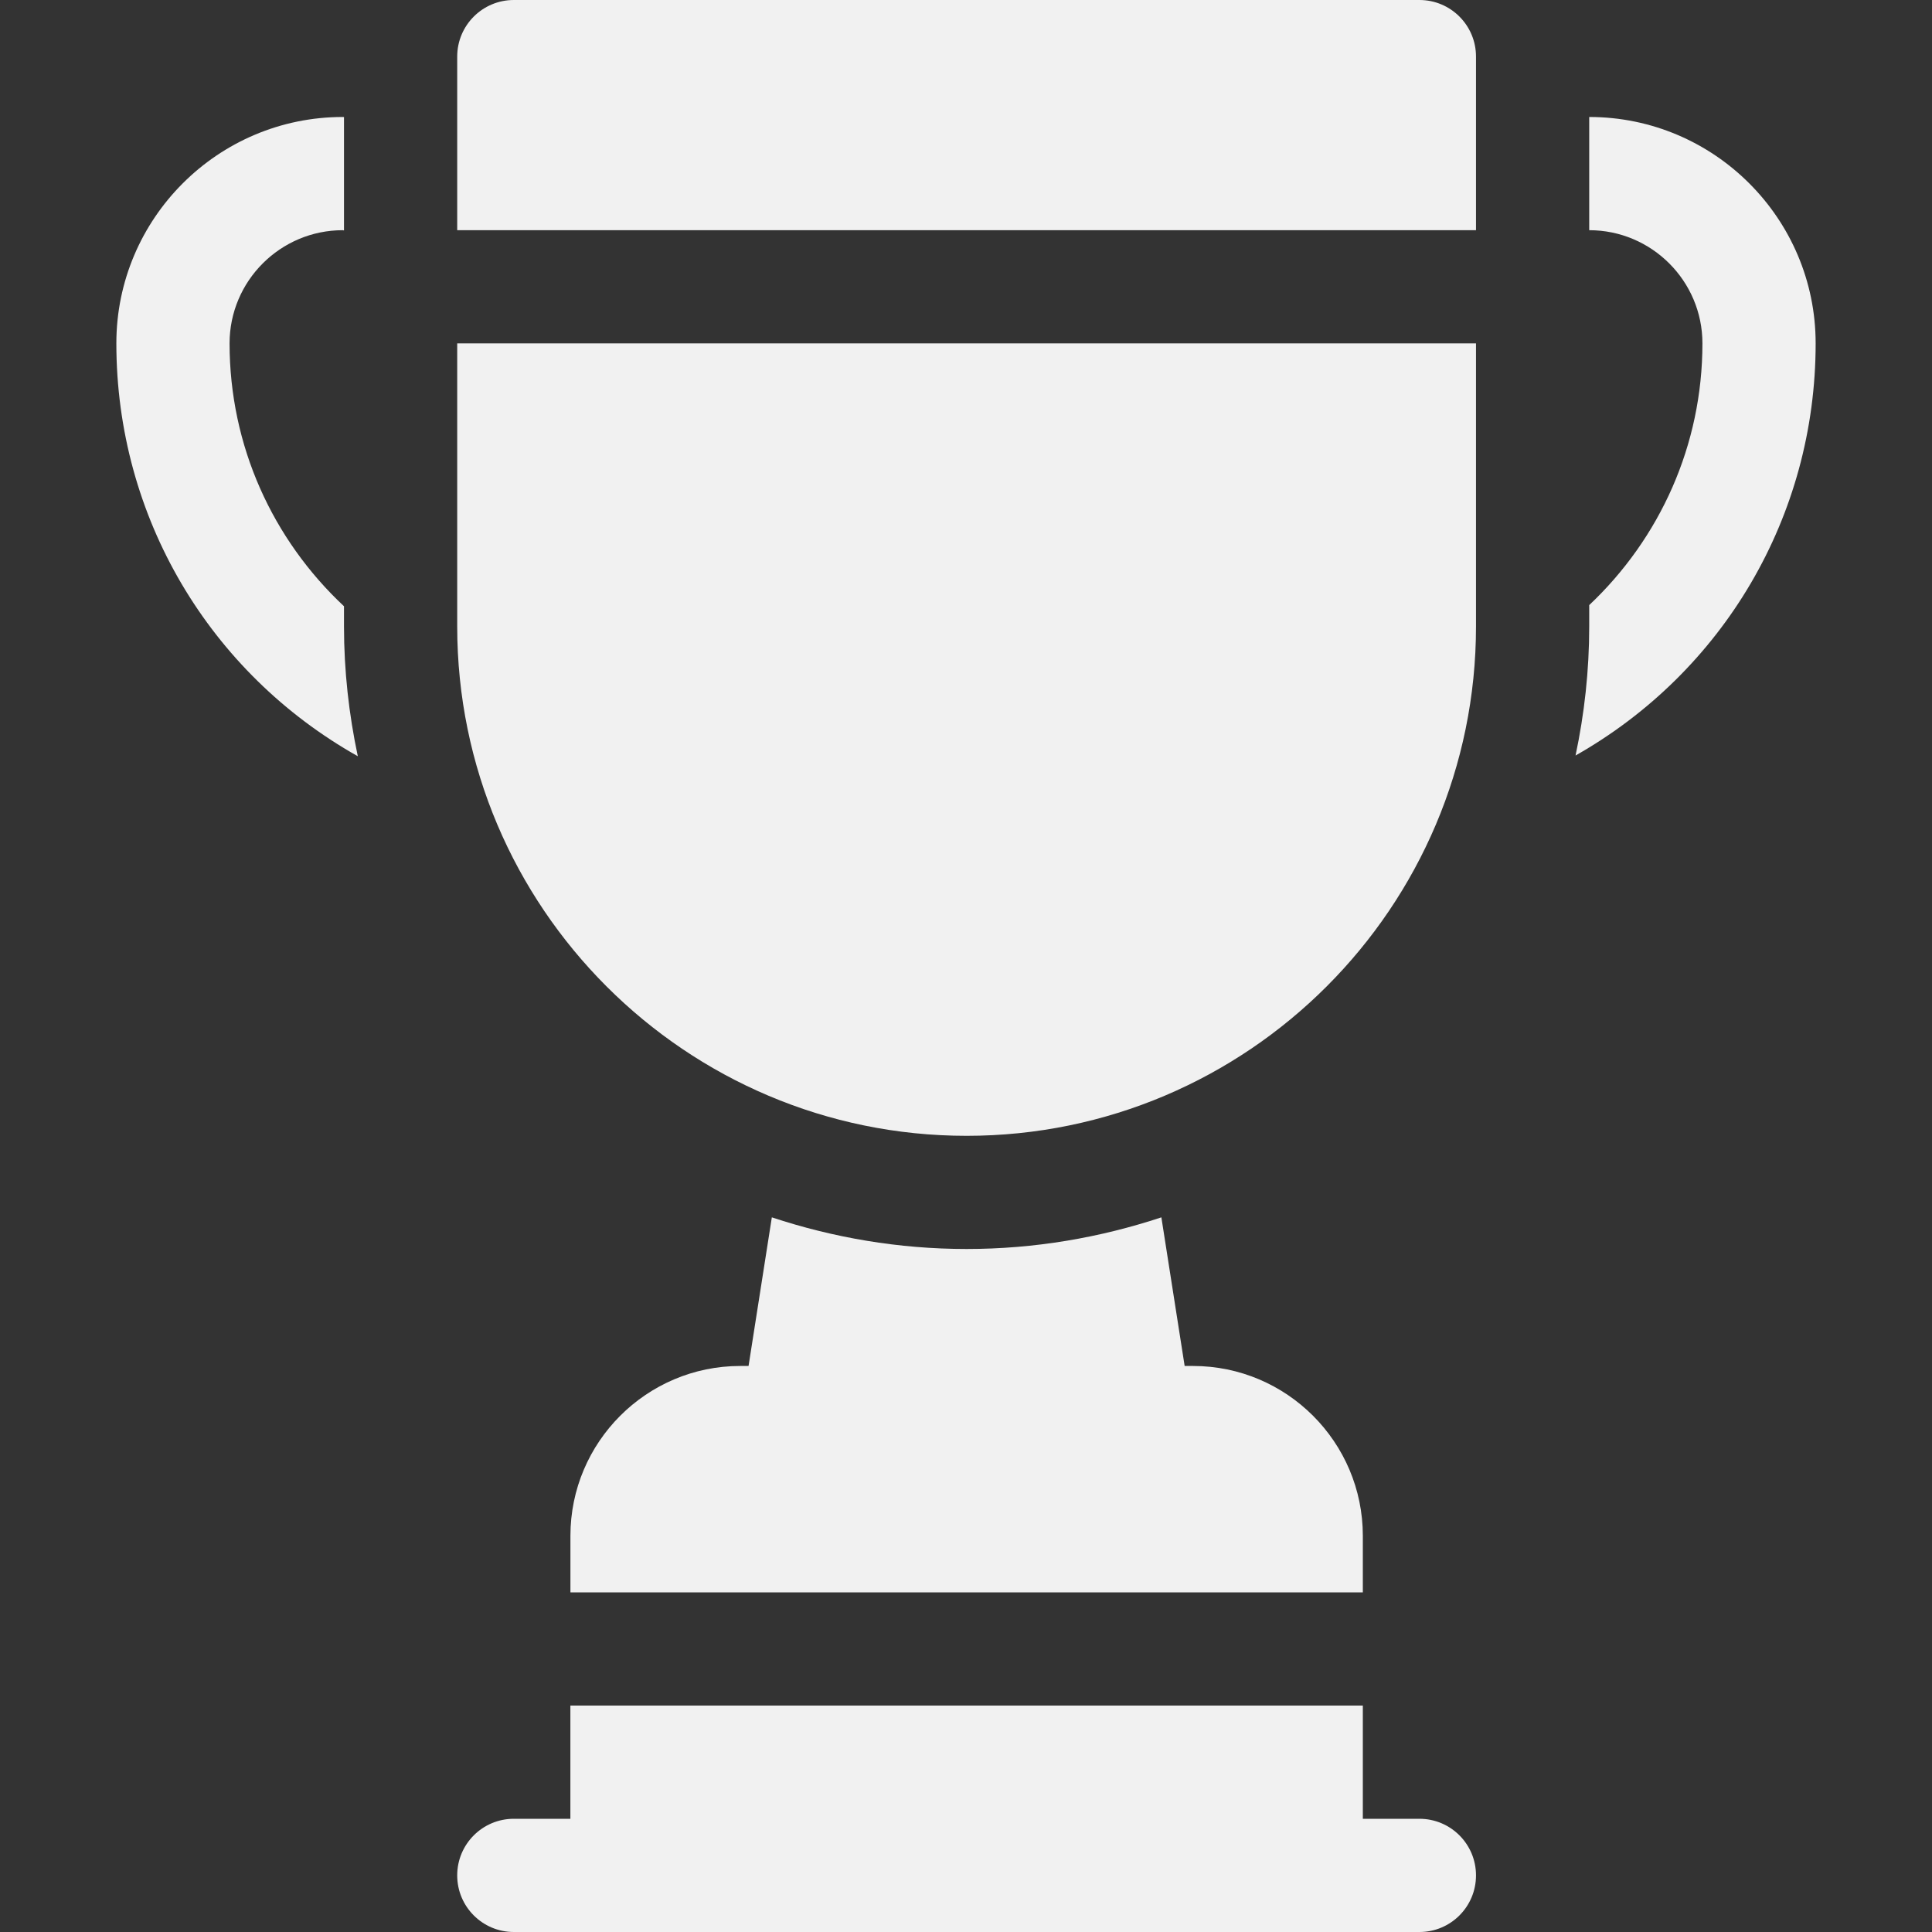
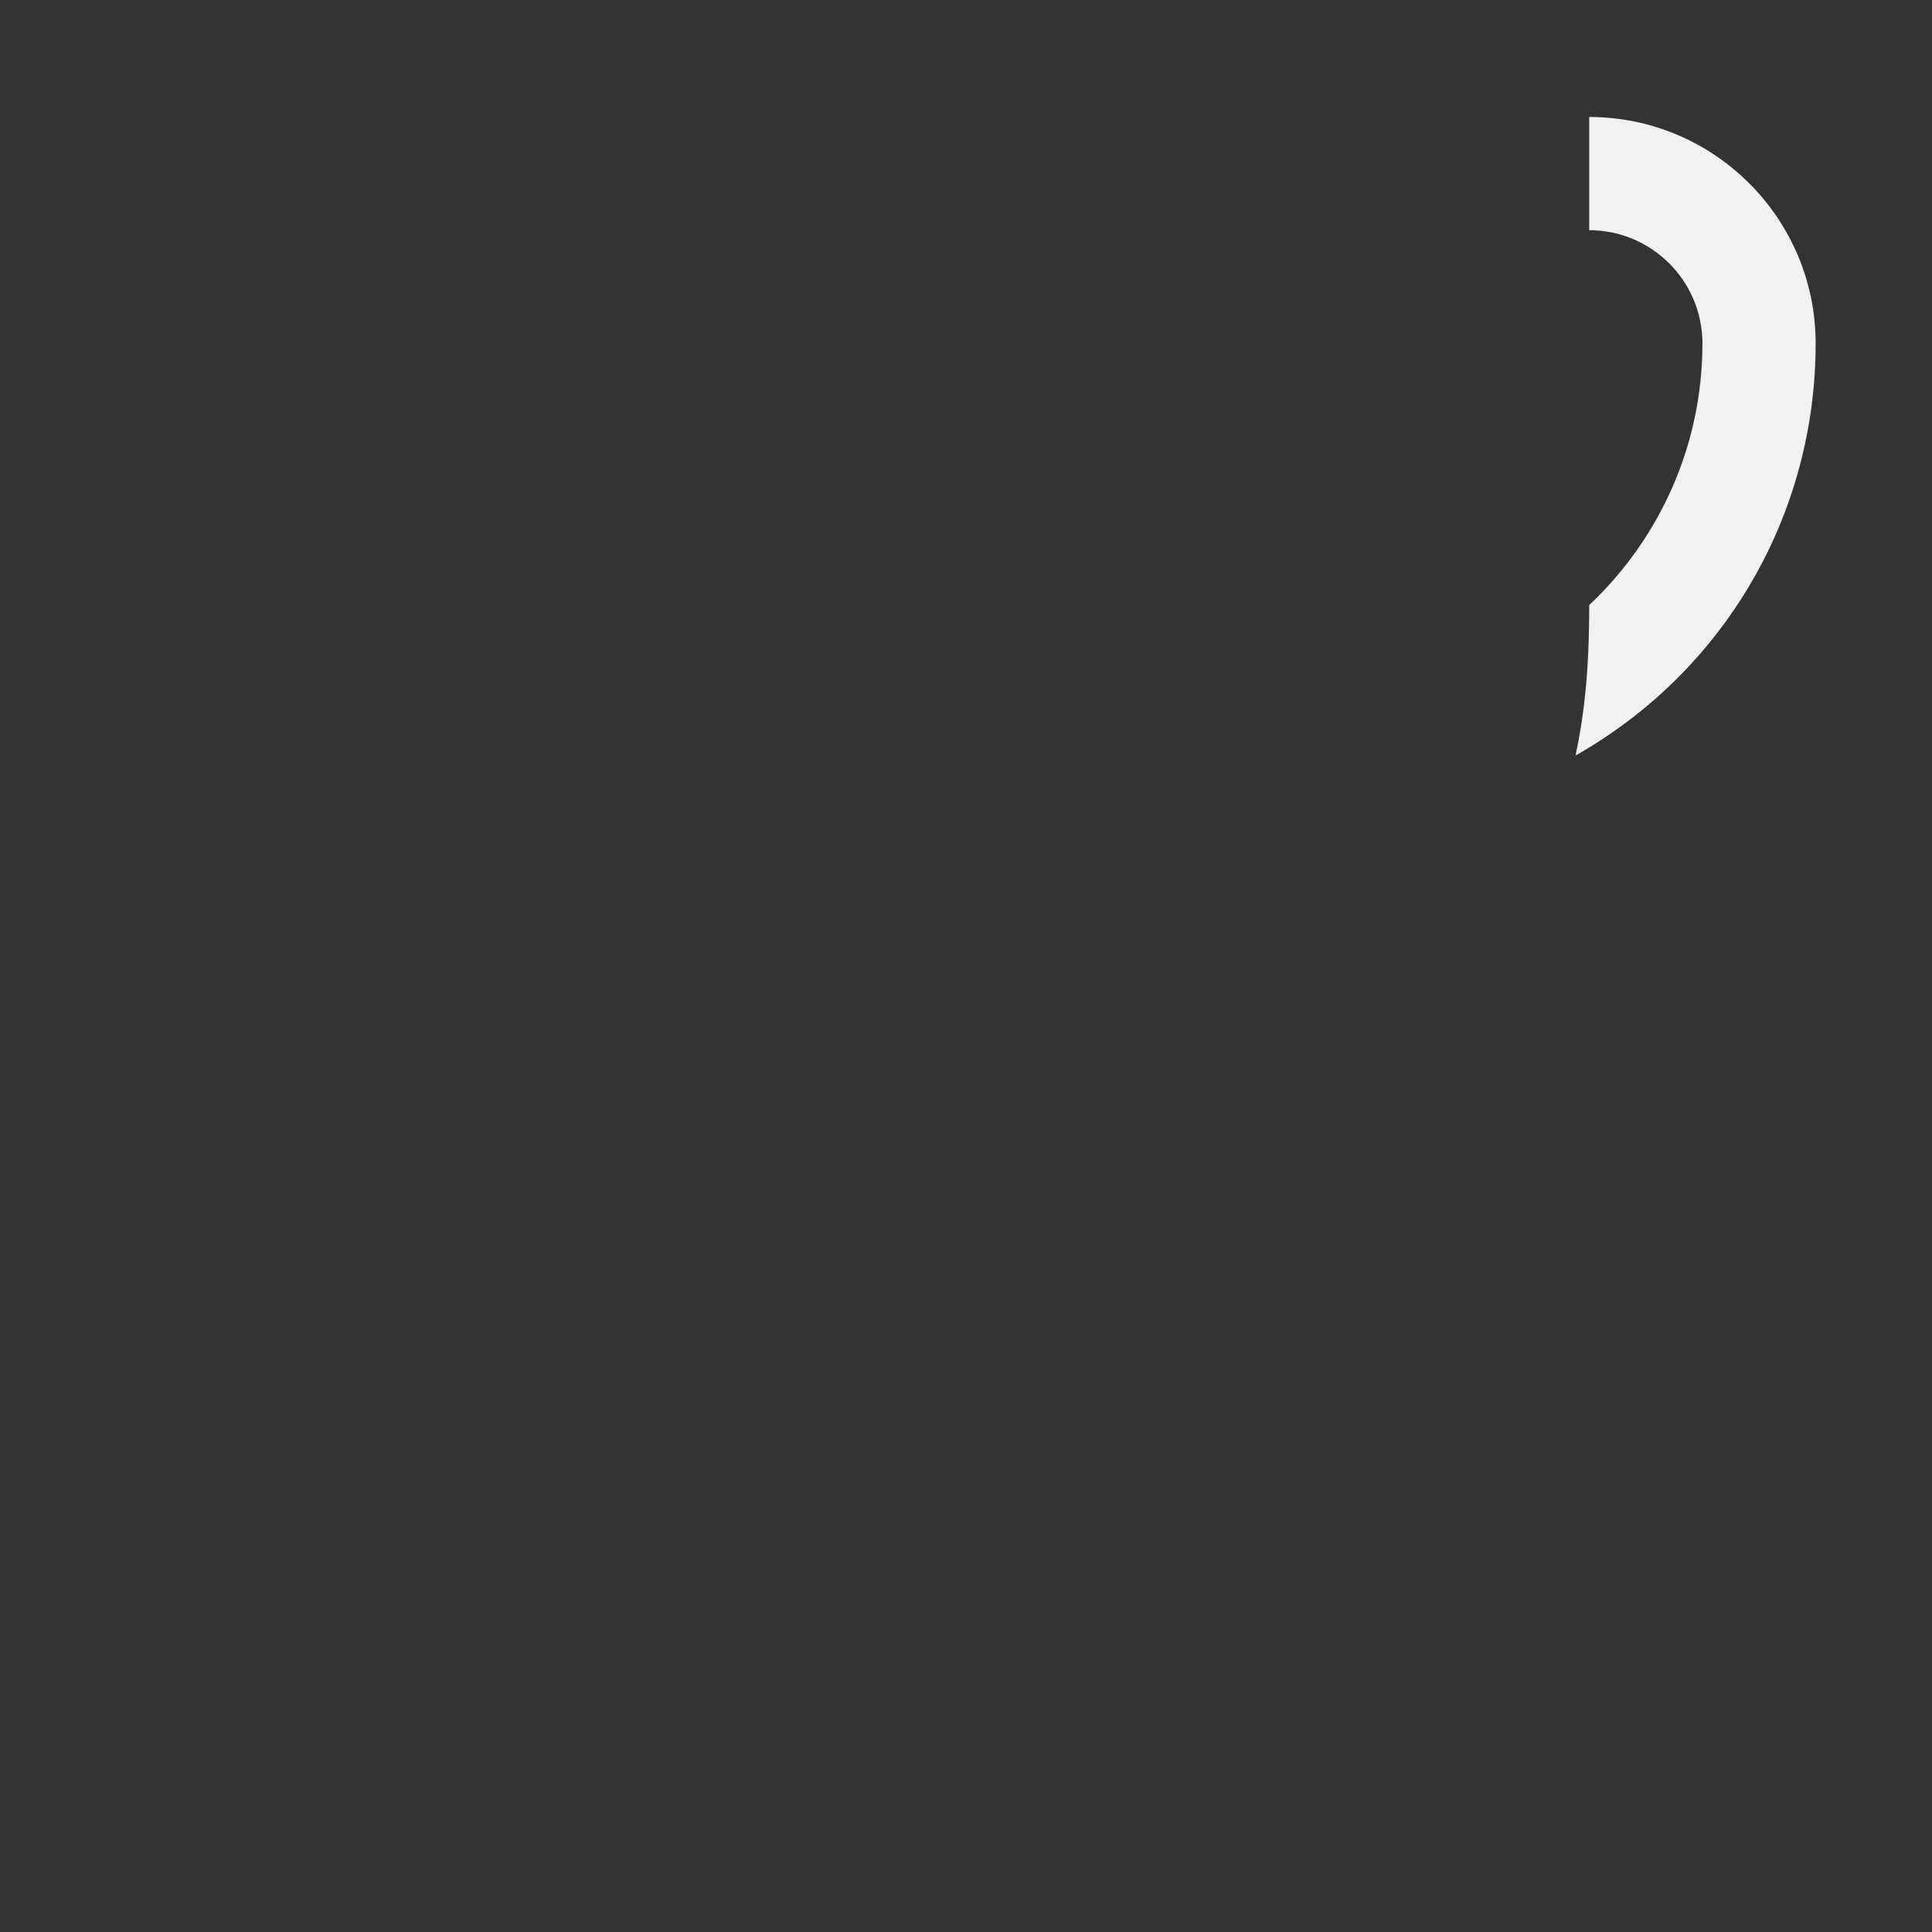
<svg xmlns="http://www.w3.org/2000/svg" width="40" height="40" viewBox="0 0 40 40" fill="none">
  <rect x="0" y="0" width="40" height="40" fill="#333333" stroke="none" />
-   <path d="M29.388 37.656H28.216V35.312H11.809V37.656H10.638C9.99 37.656 9.466 38.18 9.466 38.828C9.466 39.476 9.99 40 10.638 40C14.195 40 25.304 40 29.388 40C30.035 40 30.559 39.476 30.559 38.828C30.559 38.18 30.035 37.656 29.388 37.656Z" fill="#F1F1F1" />
-   <path d="M24.7 28.281H24.527L24.045 25.204C22.775 25.624 21.422 25.859 20.013 25.859C18.604 25.859 17.25 25.624 15.98 25.204L15.498 28.281H15.325C13.387 28.281 11.81 29.858 11.81 31.797V32.969H28.216V31.797C28.216 29.858 26.639 28.281 24.7 28.281Z" fill="#F1F1F1" />
-   <path d="M9.466 7.109V12.969C9.466 18.785 14.197 23.516 20.013 23.516C25.828 23.516 30.559 18.785 30.559 12.969V7.109H9.466Z" fill="#F1F1F1" />
-   <path d="M29.388 0H10.638C9.99 0 9.466 0.524 9.466 1.172V4.766H30.559V1.172C30.559 0.524 30.035 0 29.388 0Z" fill="#F1F1F1" />
-   <path d="M32.903 2.422V4.766C34.195 4.766 35.247 5.817 35.247 7.109C35.247 9.217 34.367 11.146 32.903 12.528V12.969C32.903 13.886 32.803 14.779 32.62 15.642C35.674 13.912 37.591 10.696 37.591 7.109C37.591 4.524 35.488 2.422 32.903 2.422Z" fill="#F1F1F1" />
-   <path d="M7.122 12.969V12.552C5.643 11.168 4.753 9.229 4.753 7.109C4.753 5.817 5.805 4.766 7.097 4.766C7.106 4.766 7.113 4.771 7.122 4.771V2.424C7.113 2.424 7.105 2.422 7.097 2.422C4.512 2.422 2.409 4.524 2.409 7.109C2.409 10.707 4.339 13.93 7.408 15.657C7.224 14.789 7.122 13.891 7.122 12.969Z" fill="#F1F1F1" />
+   <path d="M32.903 2.422V4.766C34.195 4.766 35.247 5.817 35.247 7.109C35.247 9.217 34.367 11.146 32.903 12.528C32.903 13.886 32.803 14.779 32.62 15.642C35.674 13.912 37.591 10.696 37.591 7.109C37.591 4.524 35.488 2.422 32.903 2.422Z" fill="#F1F1F1" />
</svg>